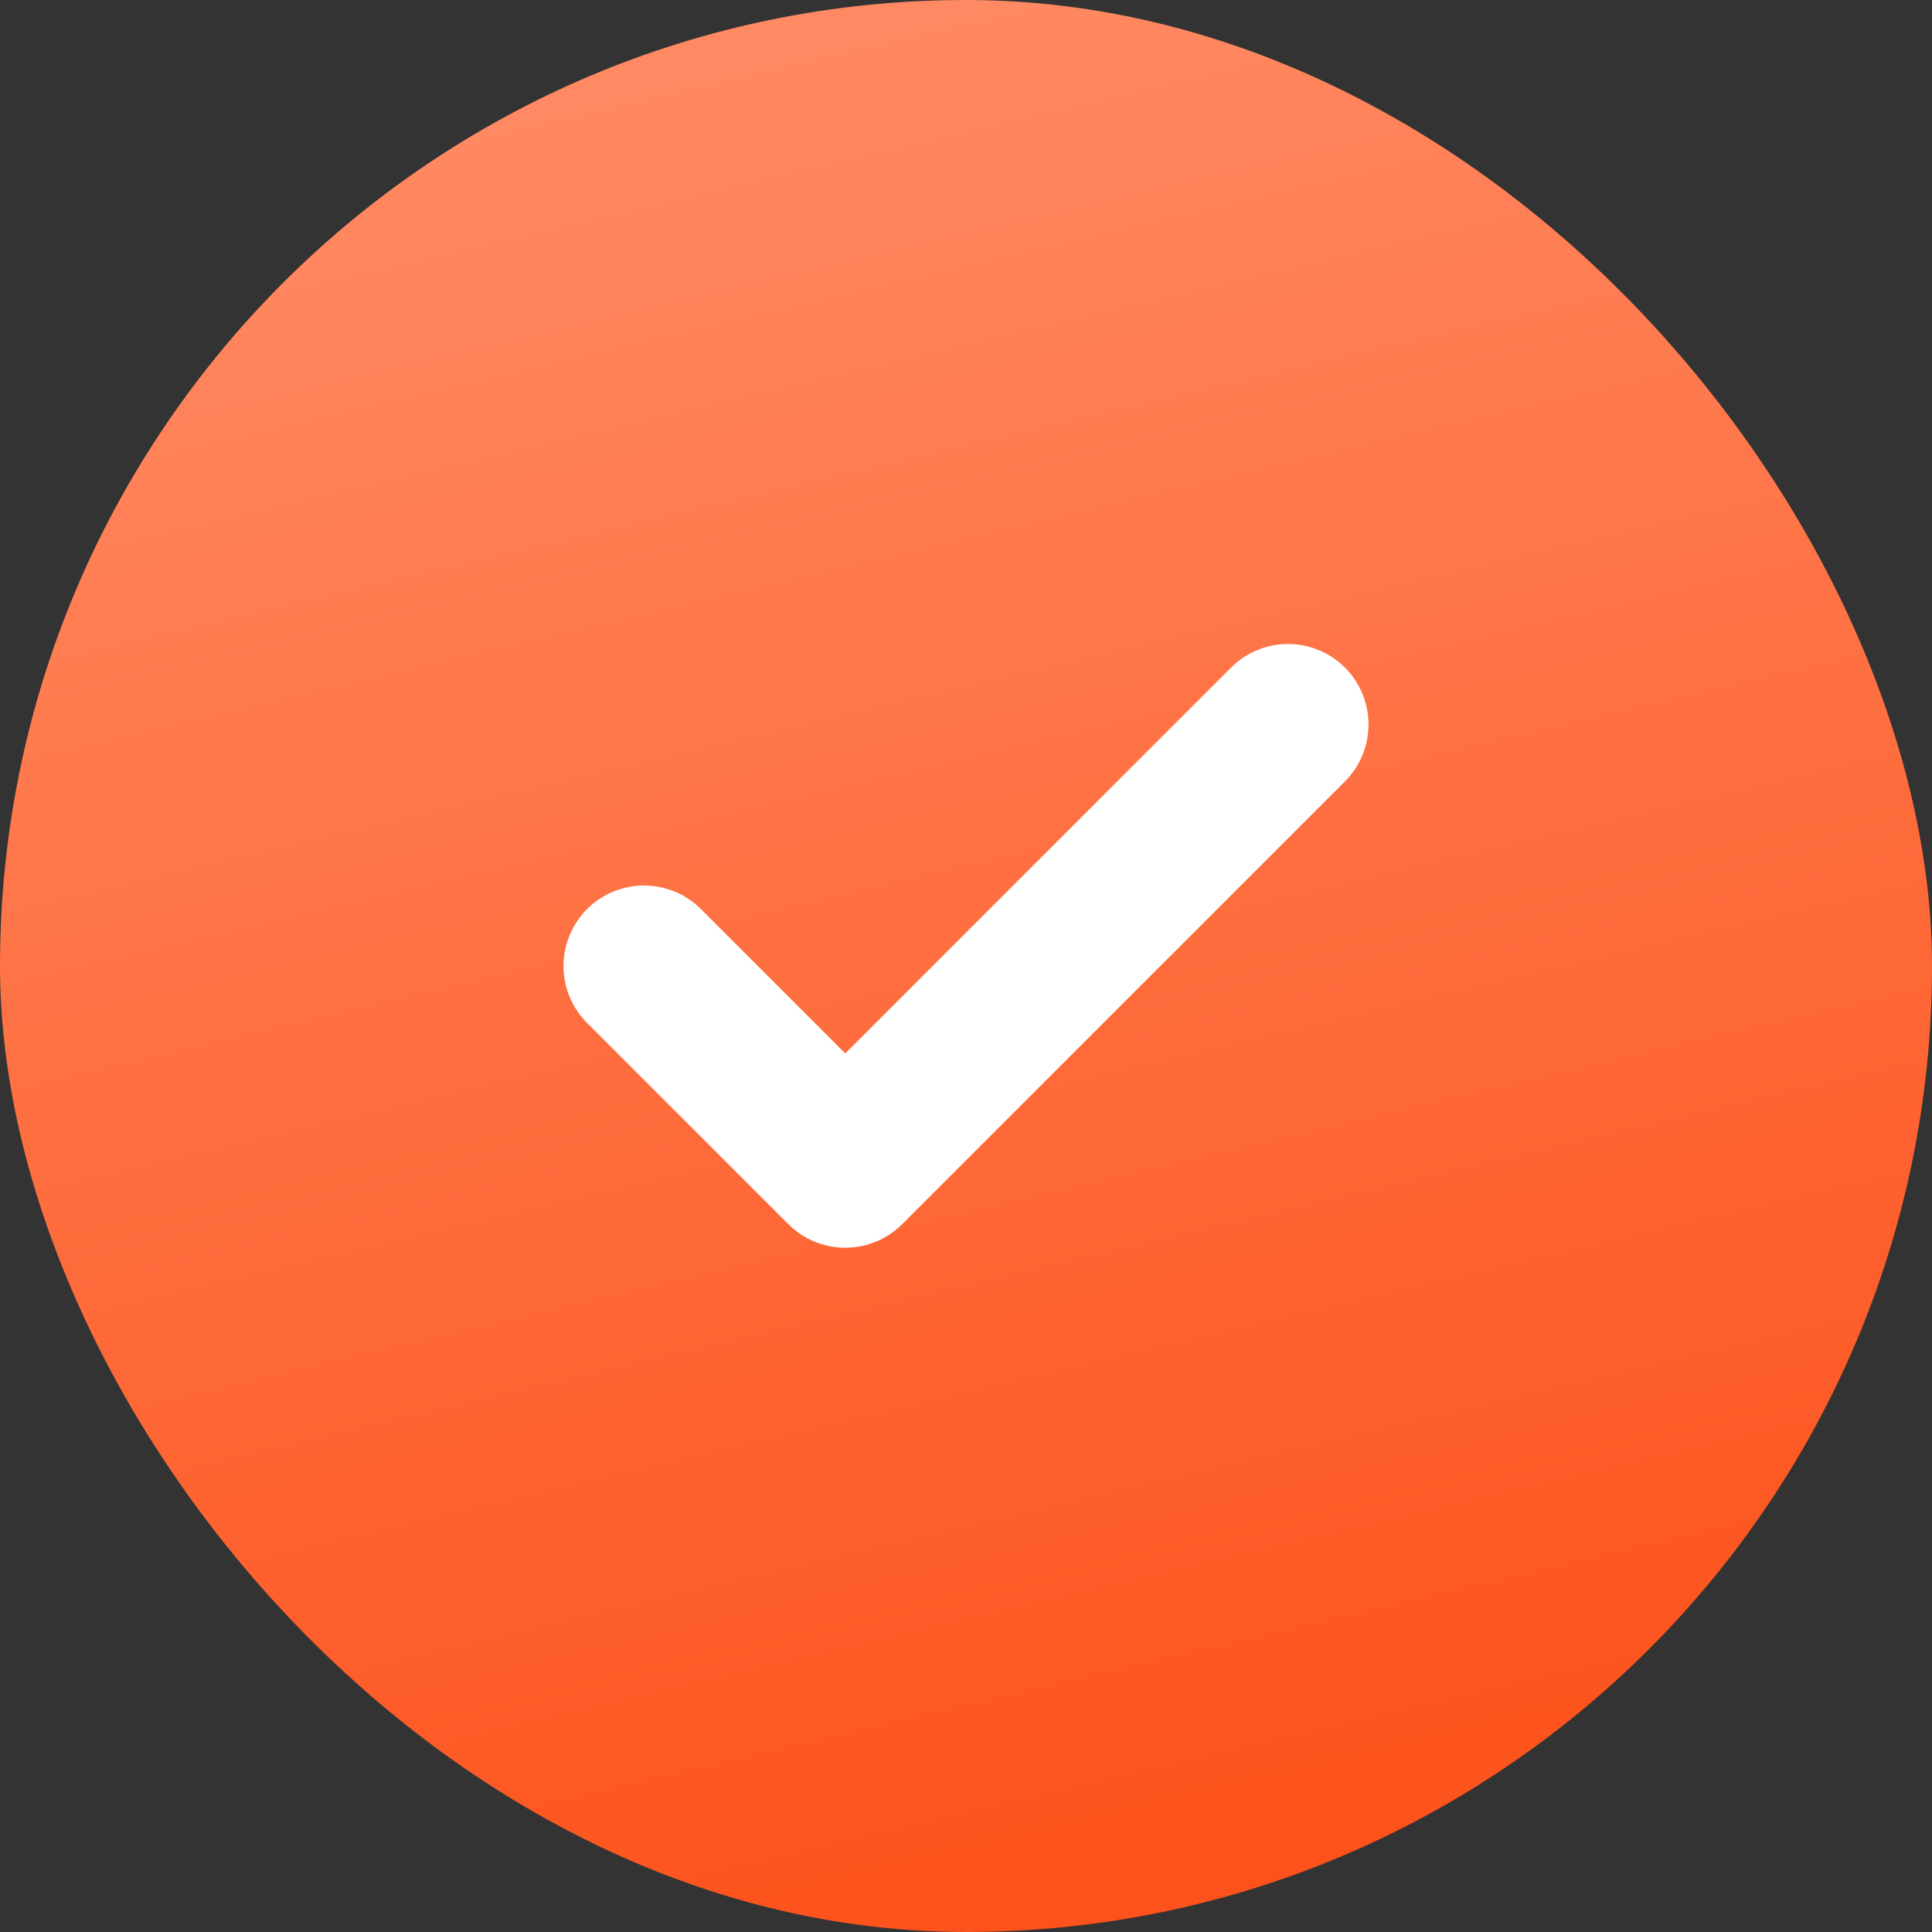
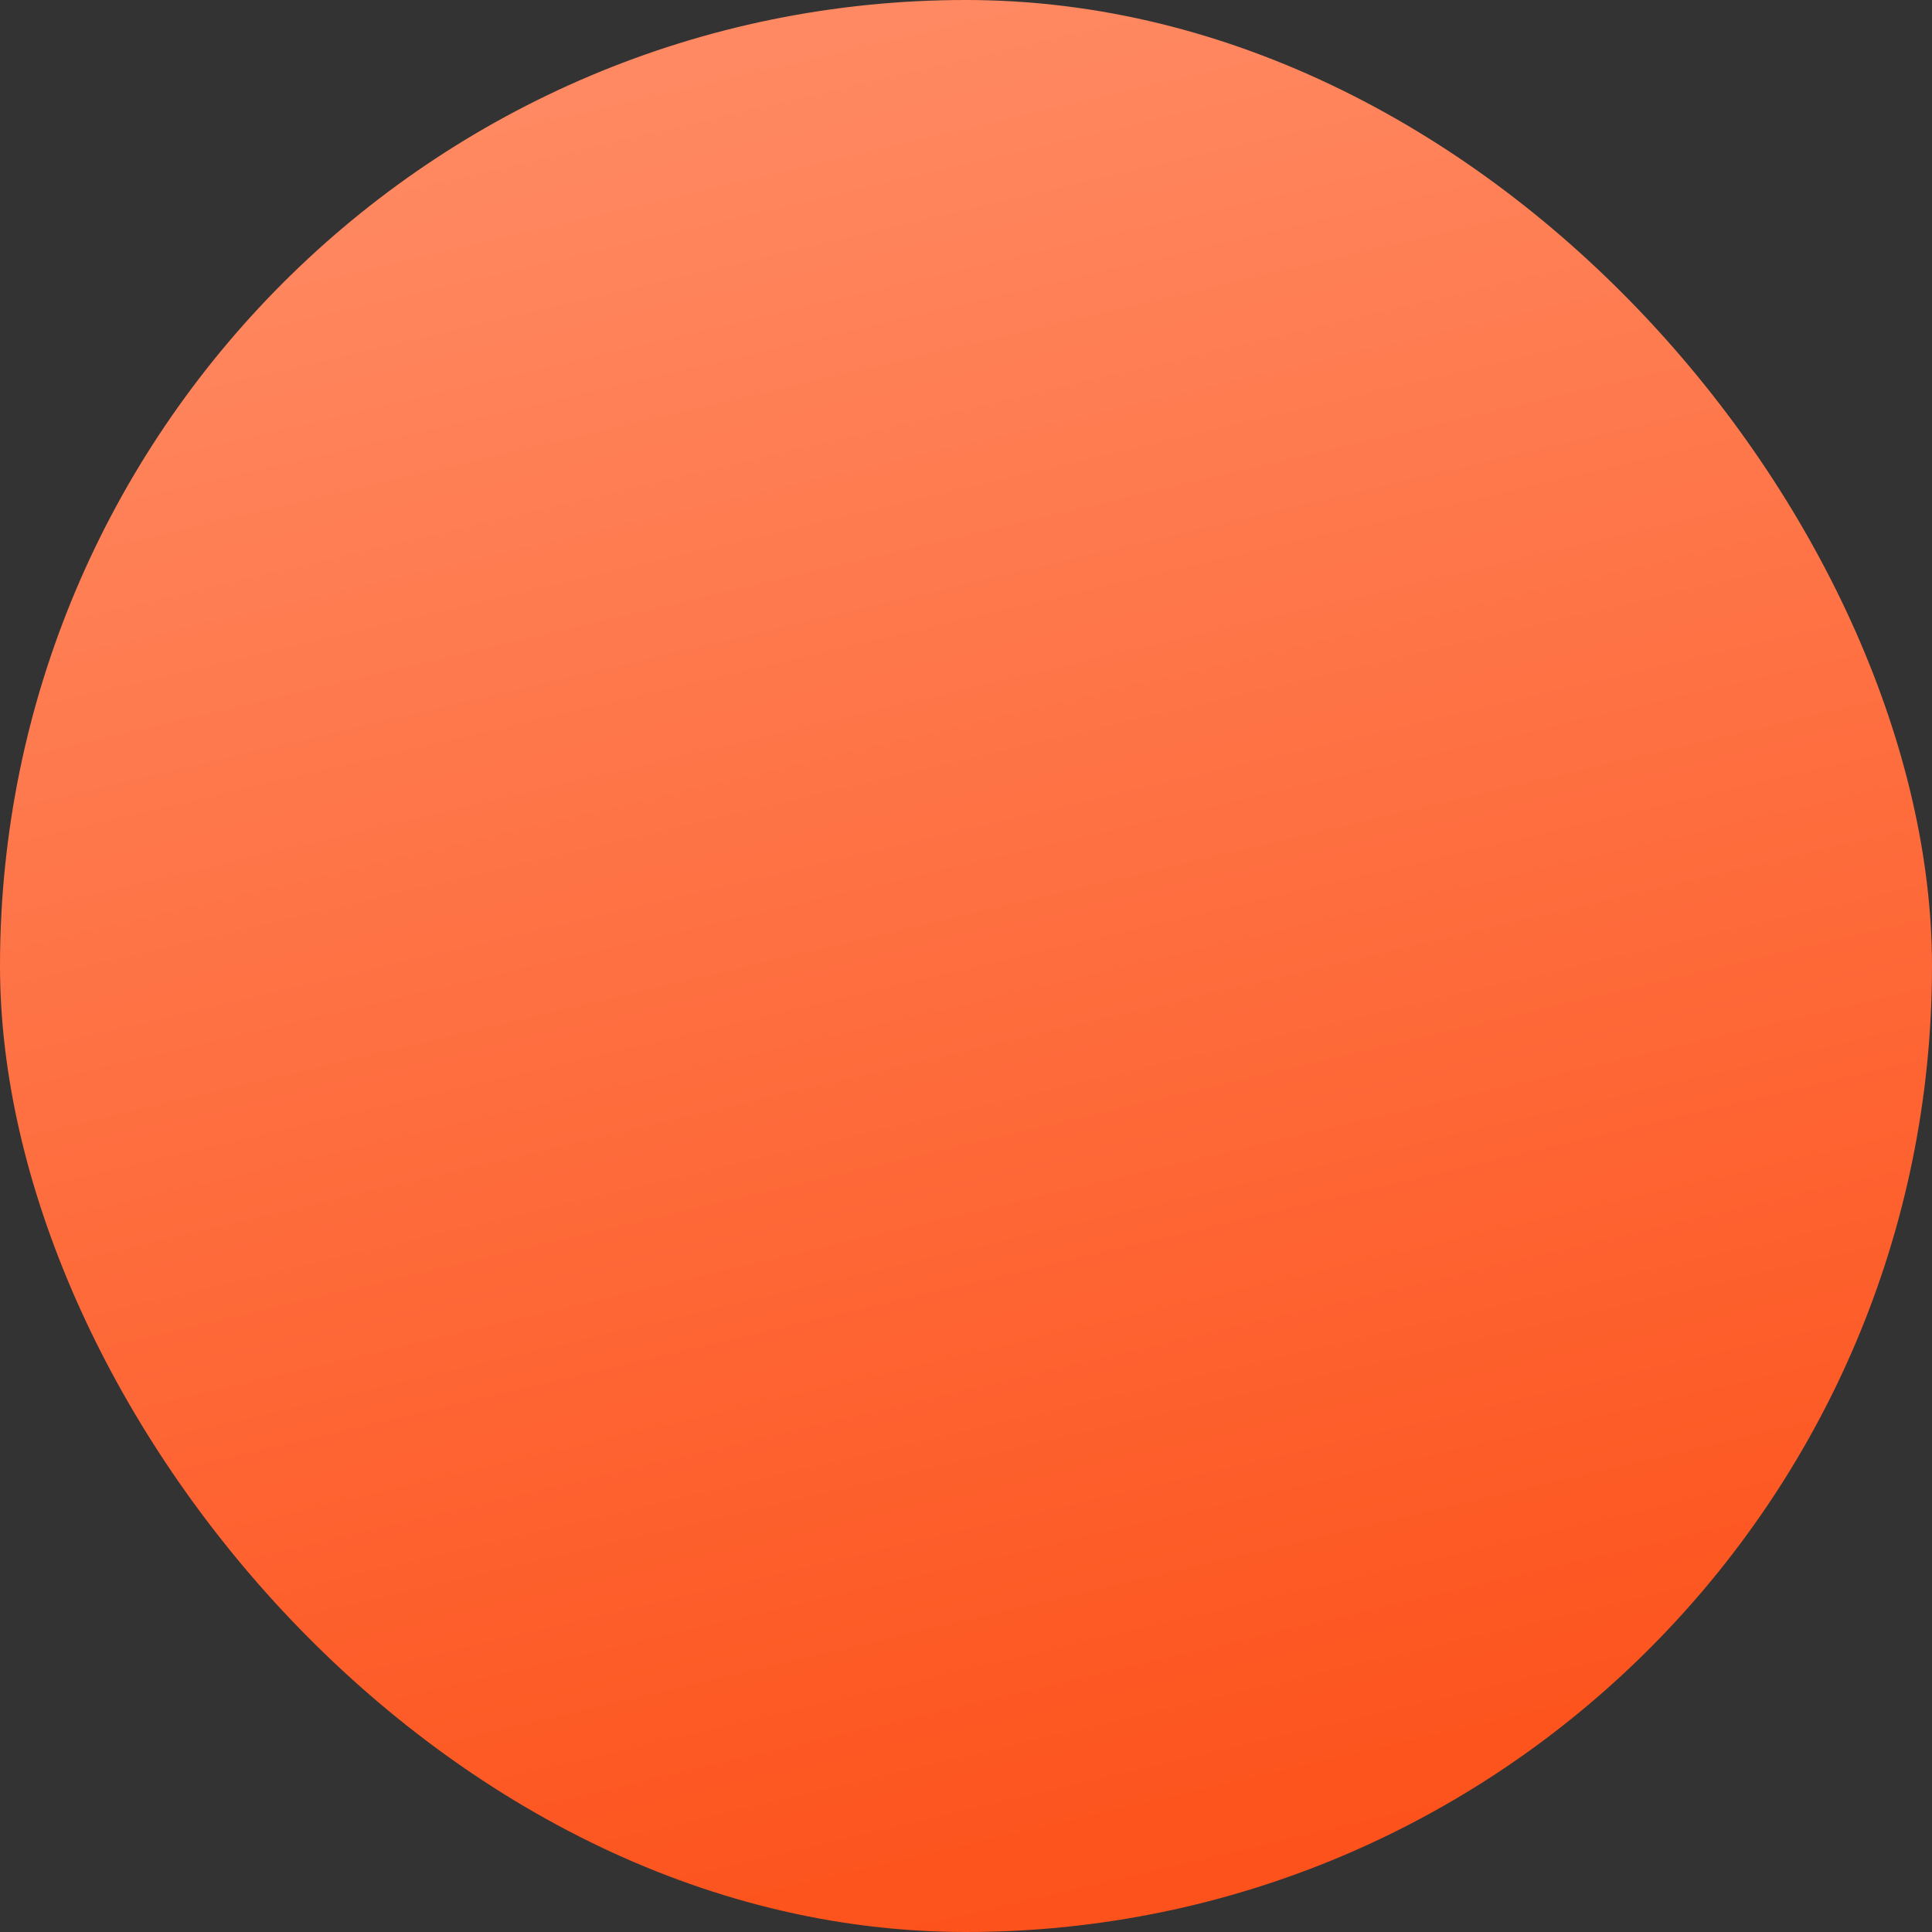
<svg xmlns="http://www.w3.org/2000/svg" width="24" height="24" viewBox="0 0 24 24" fill="none">
  <rect x="0" y="0" width="24" height="24" fill="#333333" stroke="none" />
  <rect width="24" height="24" rx="12" fill="url(#paint0_linear_3_1361)" />
-   <path d="M16 9L10.5 14.5L8 12" stroke="white" stroke-width="2" stroke-linecap="round" stroke-linejoin="round" />
  <defs>
    <linearGradient id="paint0_linear_3_1361" x1="6.667" y1="1.333" x2="12" y2="24" gradientUnits="userSpaceOnUse">
      <stop stop-color="#FF8962" />
      <stop offset="1" stop-color="#FD521B" />
    </linearGradient>
  </defs>
</svg>